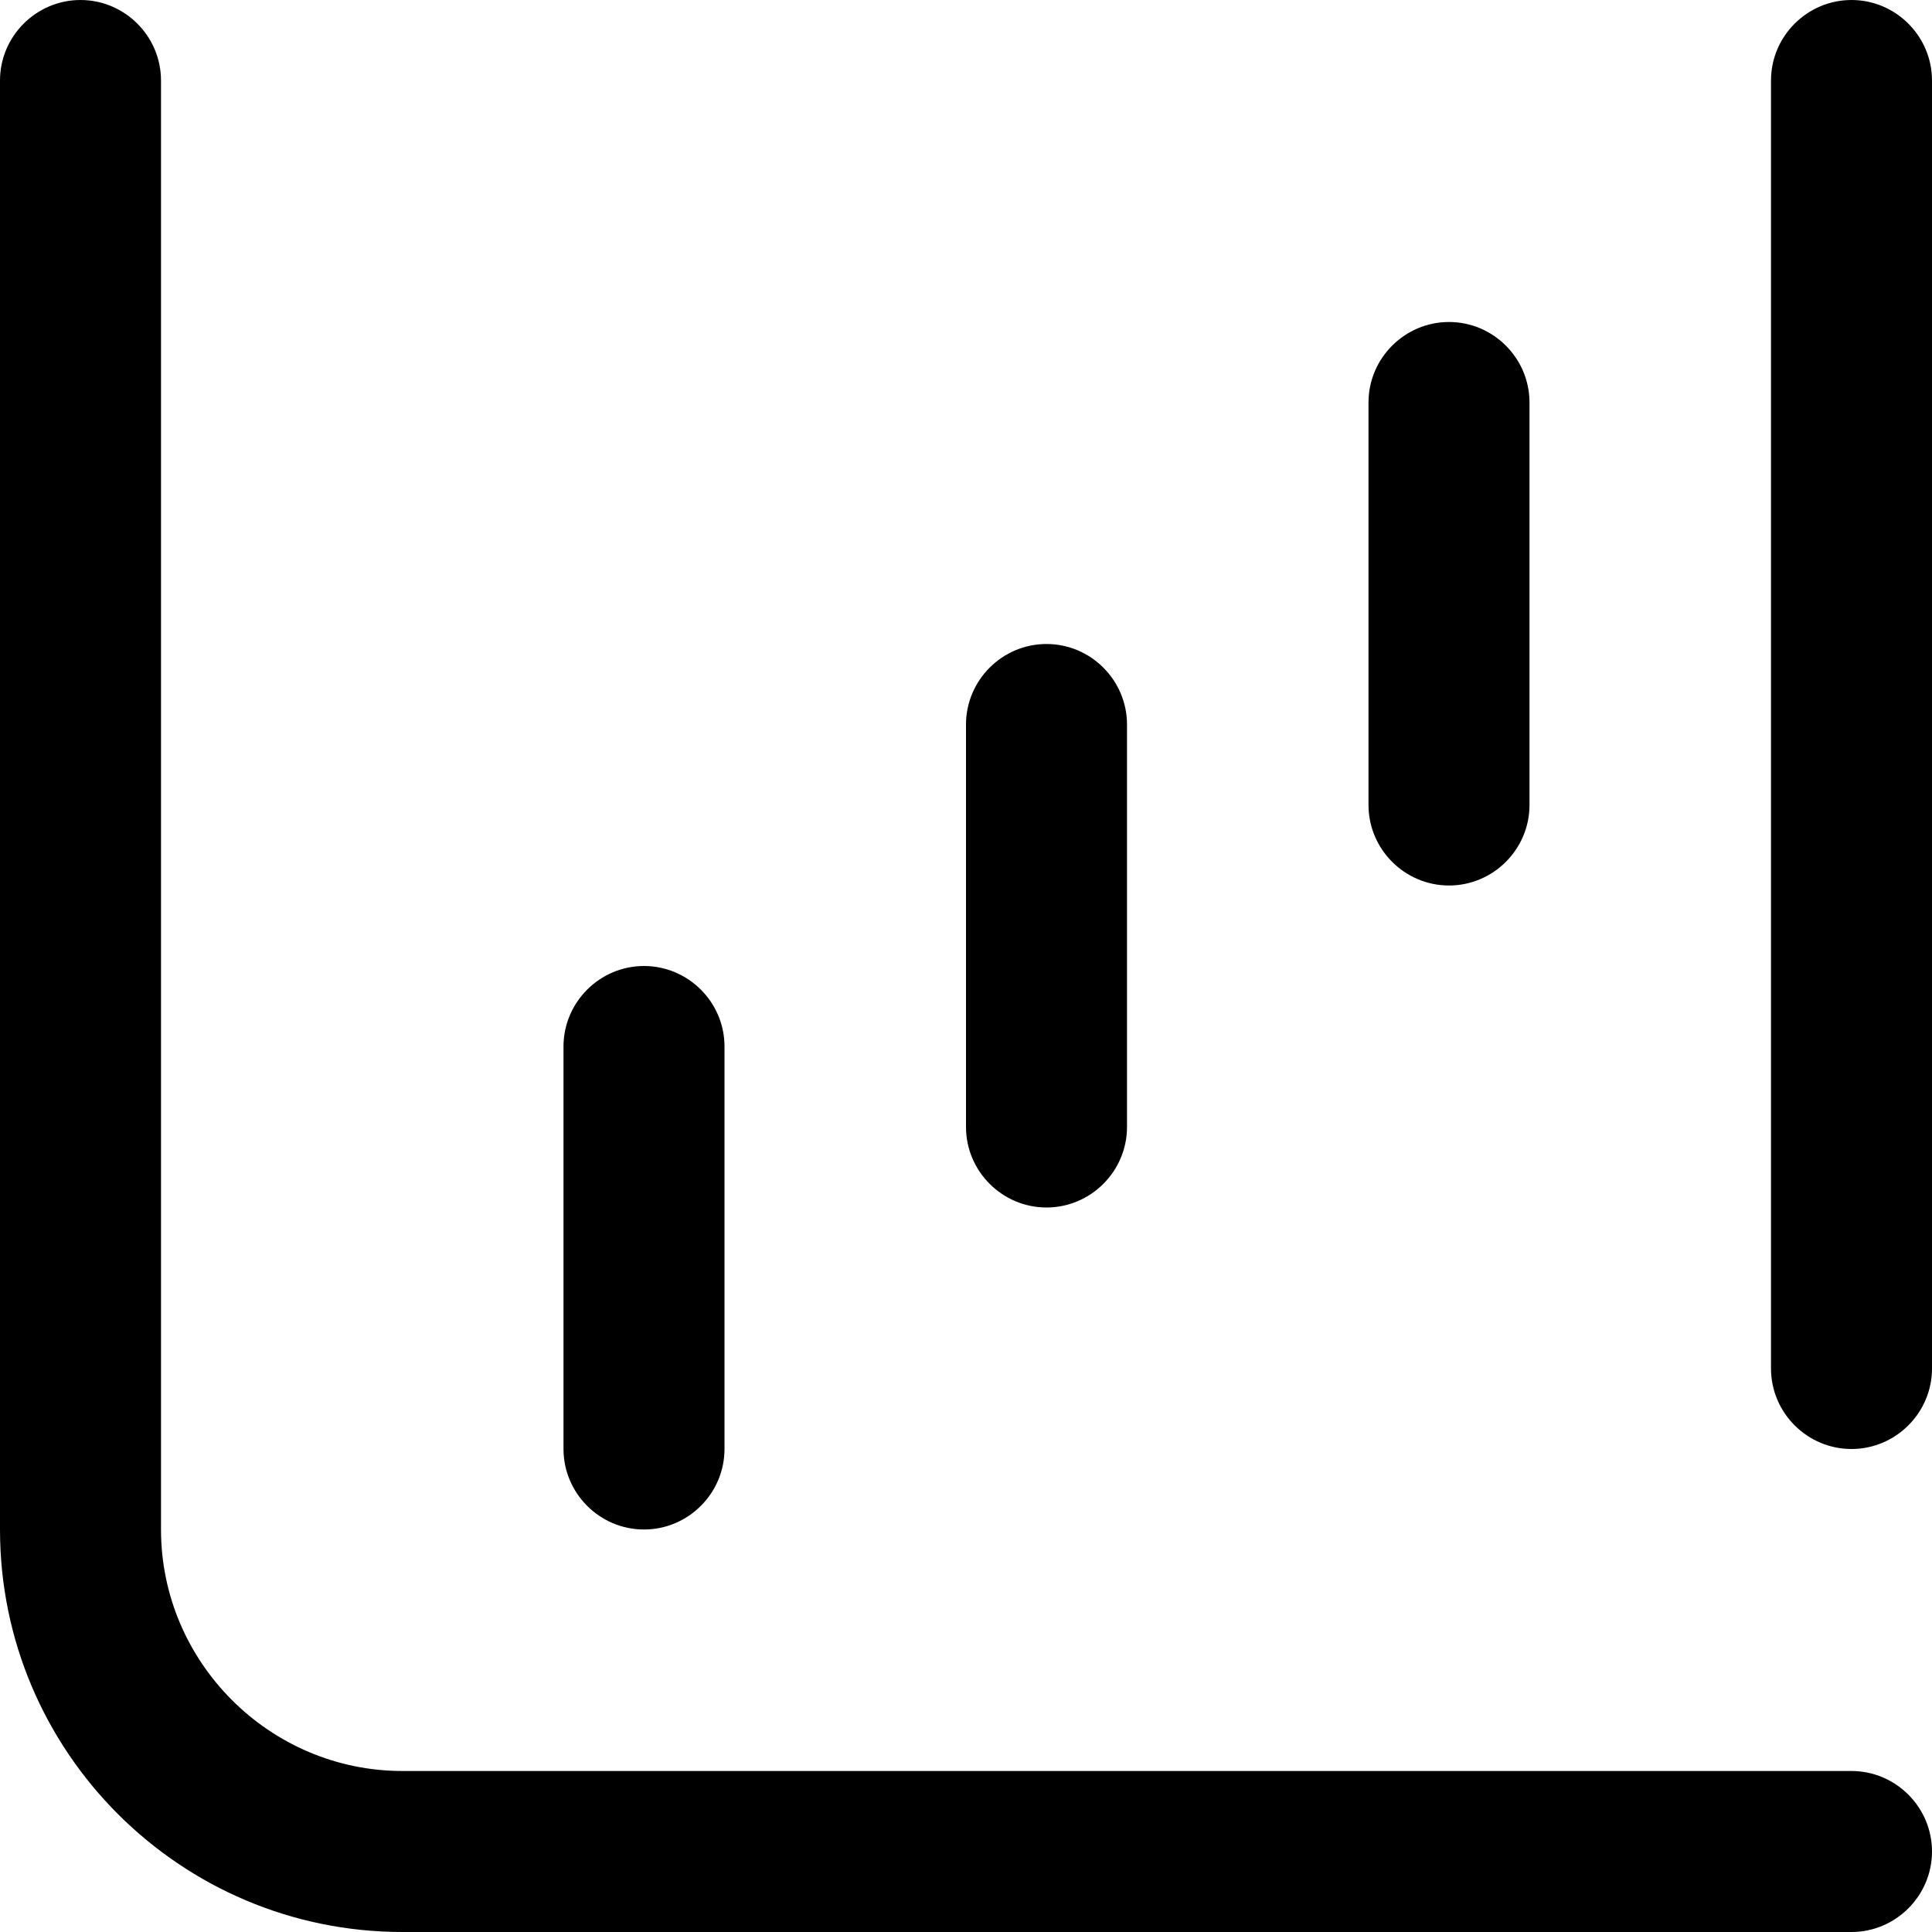
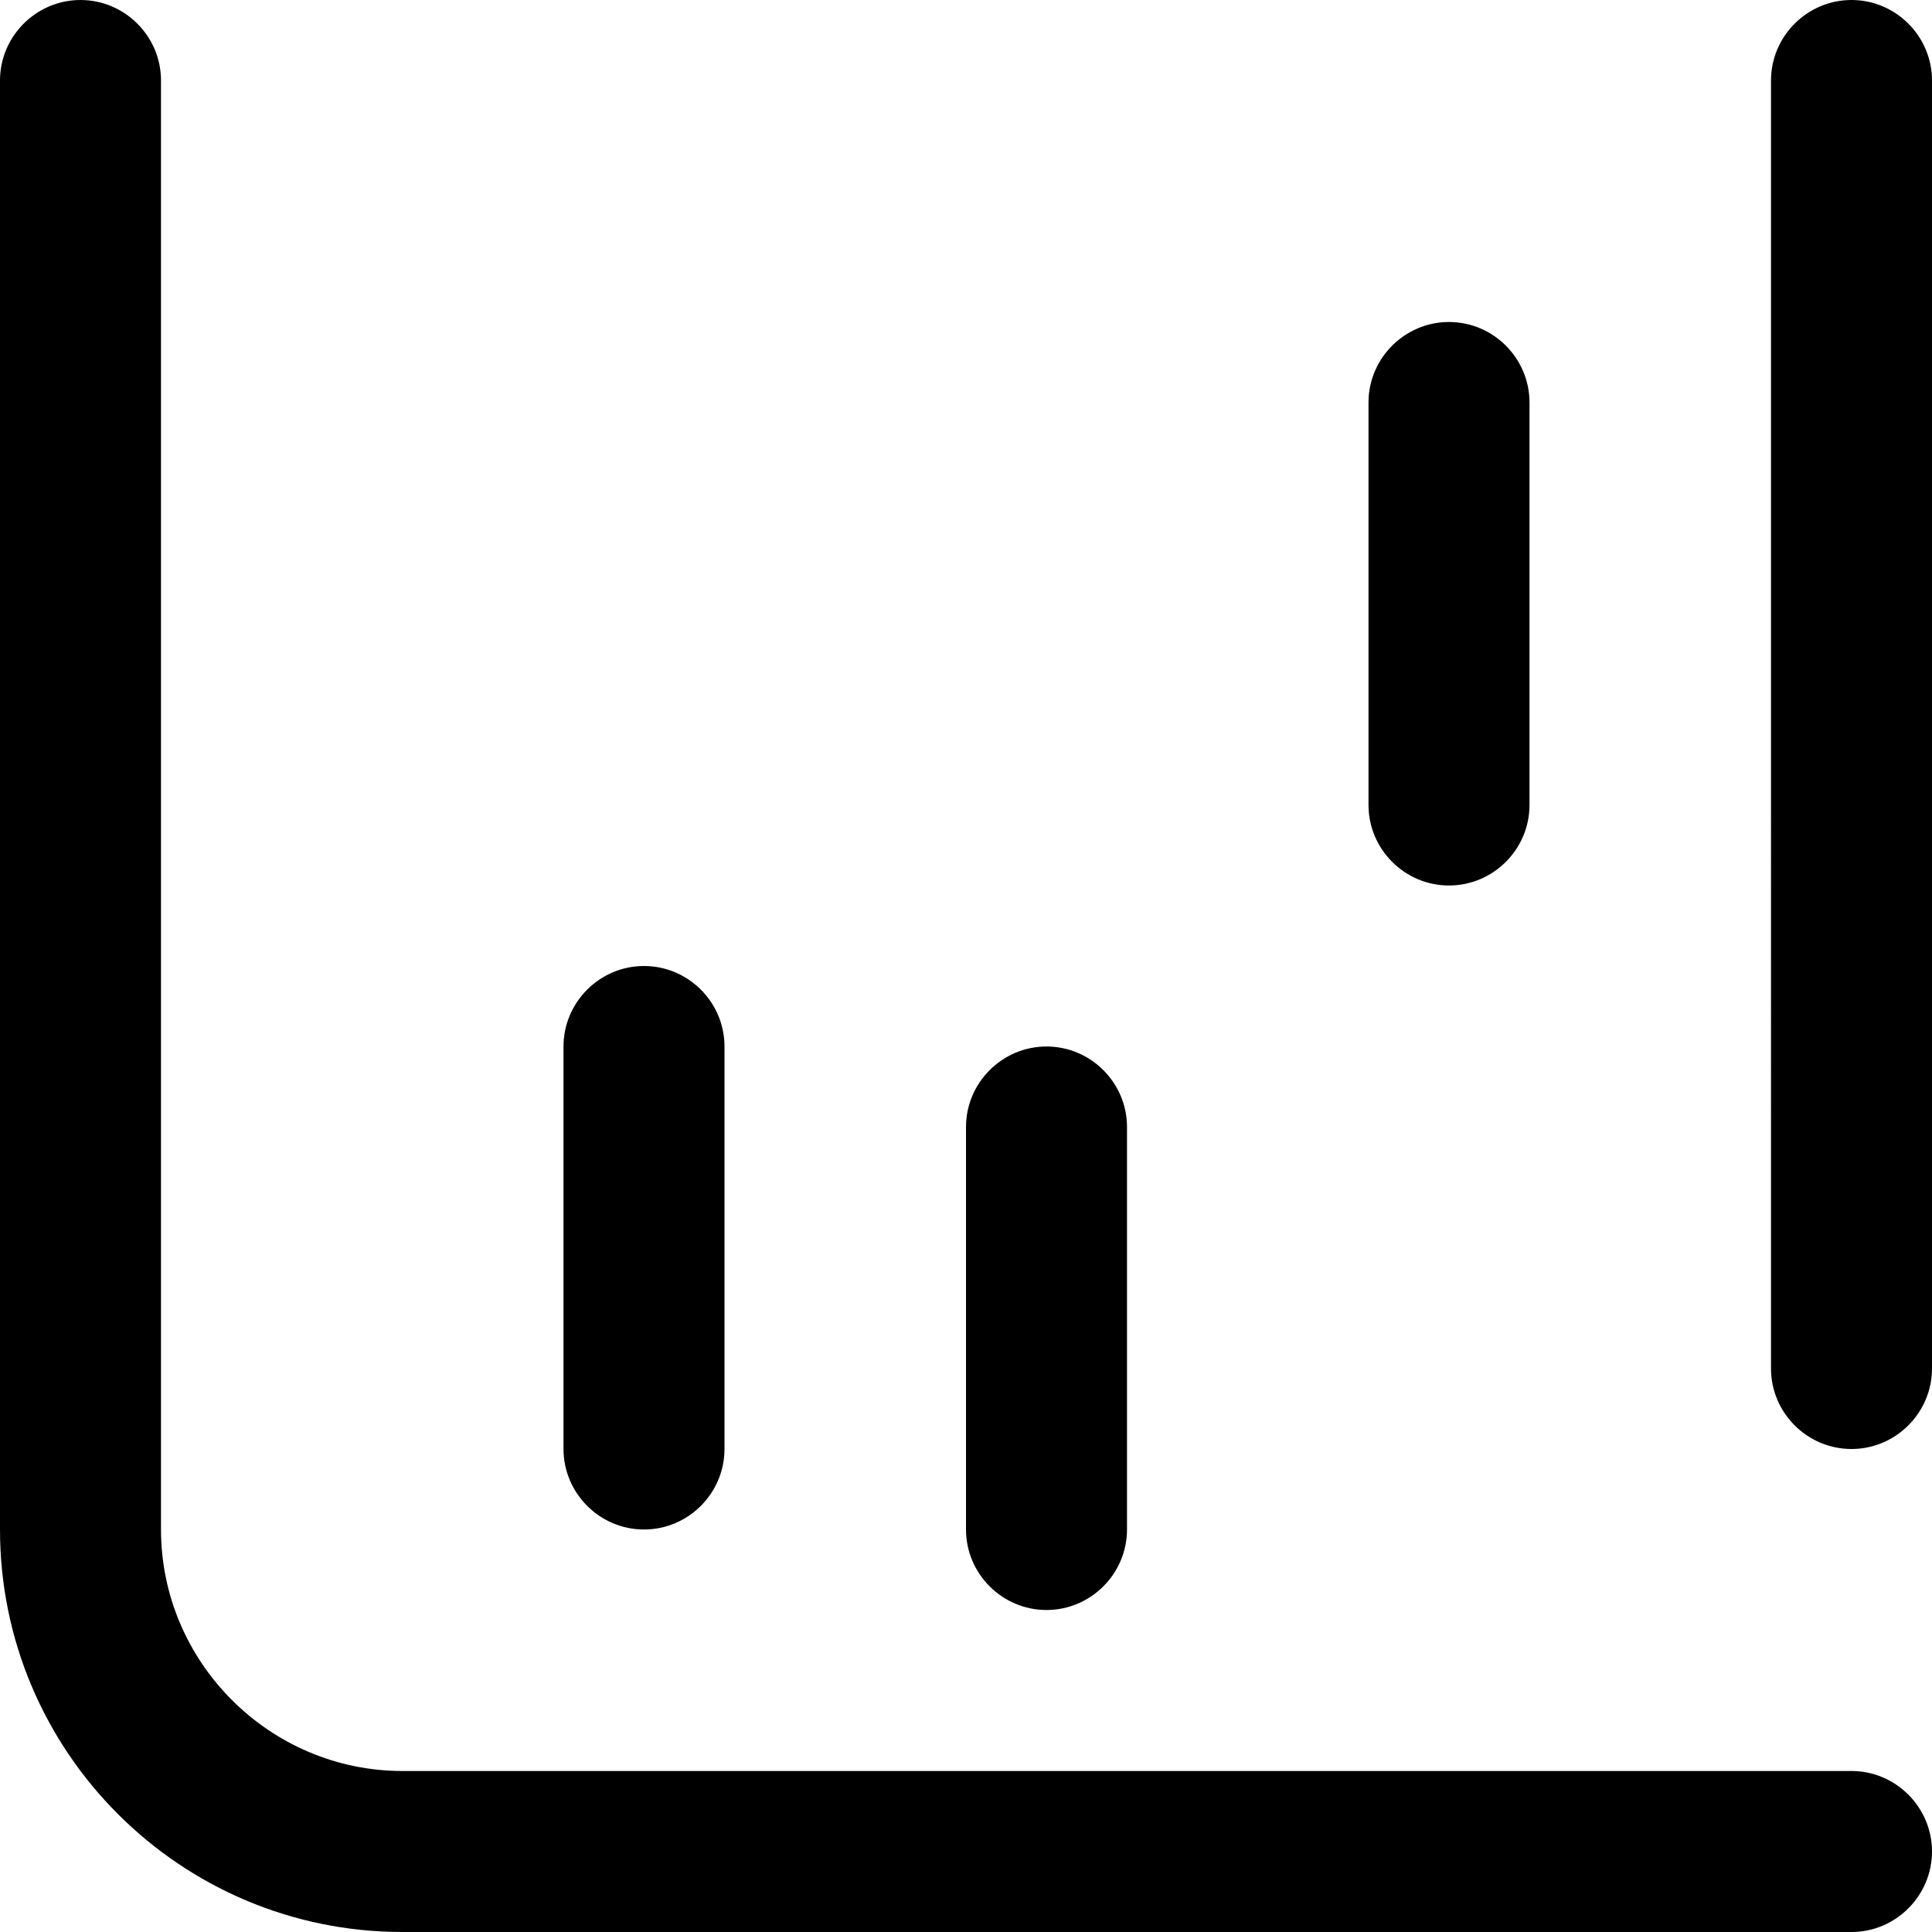
<svg xmlns="http://www.w3.org/2000/svg" id="Layer_1" data-name="Layer 1" viewBox="0 0 24 24" width="512" height="512">
-   <path d="M23,24H5c-2.76,0-5-2.24-5-5V1C0,.45,.45,0,1,0s1,.45,1,1V19c0,1.65,1.35,3,3,3H23c.55,0,1,.45,1,1s-.45,1-1,1Zm1-7V1c0-.55-.45-1-1-1s-1,.45-1,1V17c0,.55,.45,1,1,1s1-.45,1-1Zm-5-7V5c0-.55-.45-1-1-1s-1,.45-1,1v5c0,.55,.45,1,1,1s1-.45,1-1Zm-5,4v-5c0-.55-.45-1-1-1s-1,.45-1,1v5c0,.55,.45,1,1,1s1-.45,1-1Zm-5,4v-5c0-.55-.45-1-1-1s-1,.45-1,1v5c0,.55,.45,1,1,1s1-.45,1-1Z" />
+   <path d="M23,24H5c-2.76,0-5-2.24-5-5V1C0,.45,.45,0,1,0s1,.45,1,1V19c0,1.65,1.35,3,3,3H23c.55,0,1,.45,1,1s-.45,1-1,1Zm1-7V1c0-.55-.45-1-1-1s-1,.45-1,1V17c0,.55,.45,1,1,1s1-.45,1-1Zm-5-7V5c0-.55-.45-1-1-1s-1,.45-1,1v5c0,.55,.45,1,1,1s1-.45,1-1Zm-5,4c0-.55-.45-1-1-1s-1,.45-1,1v5c0,.55,.45,1,1,1s1-.45,1-1Zm-5,4v-5c0-.55-.45-1-1-1s-1,.45-1,1v5c0,.55,.45,1,1,1s1-.45,1-1Z" />
</svg>